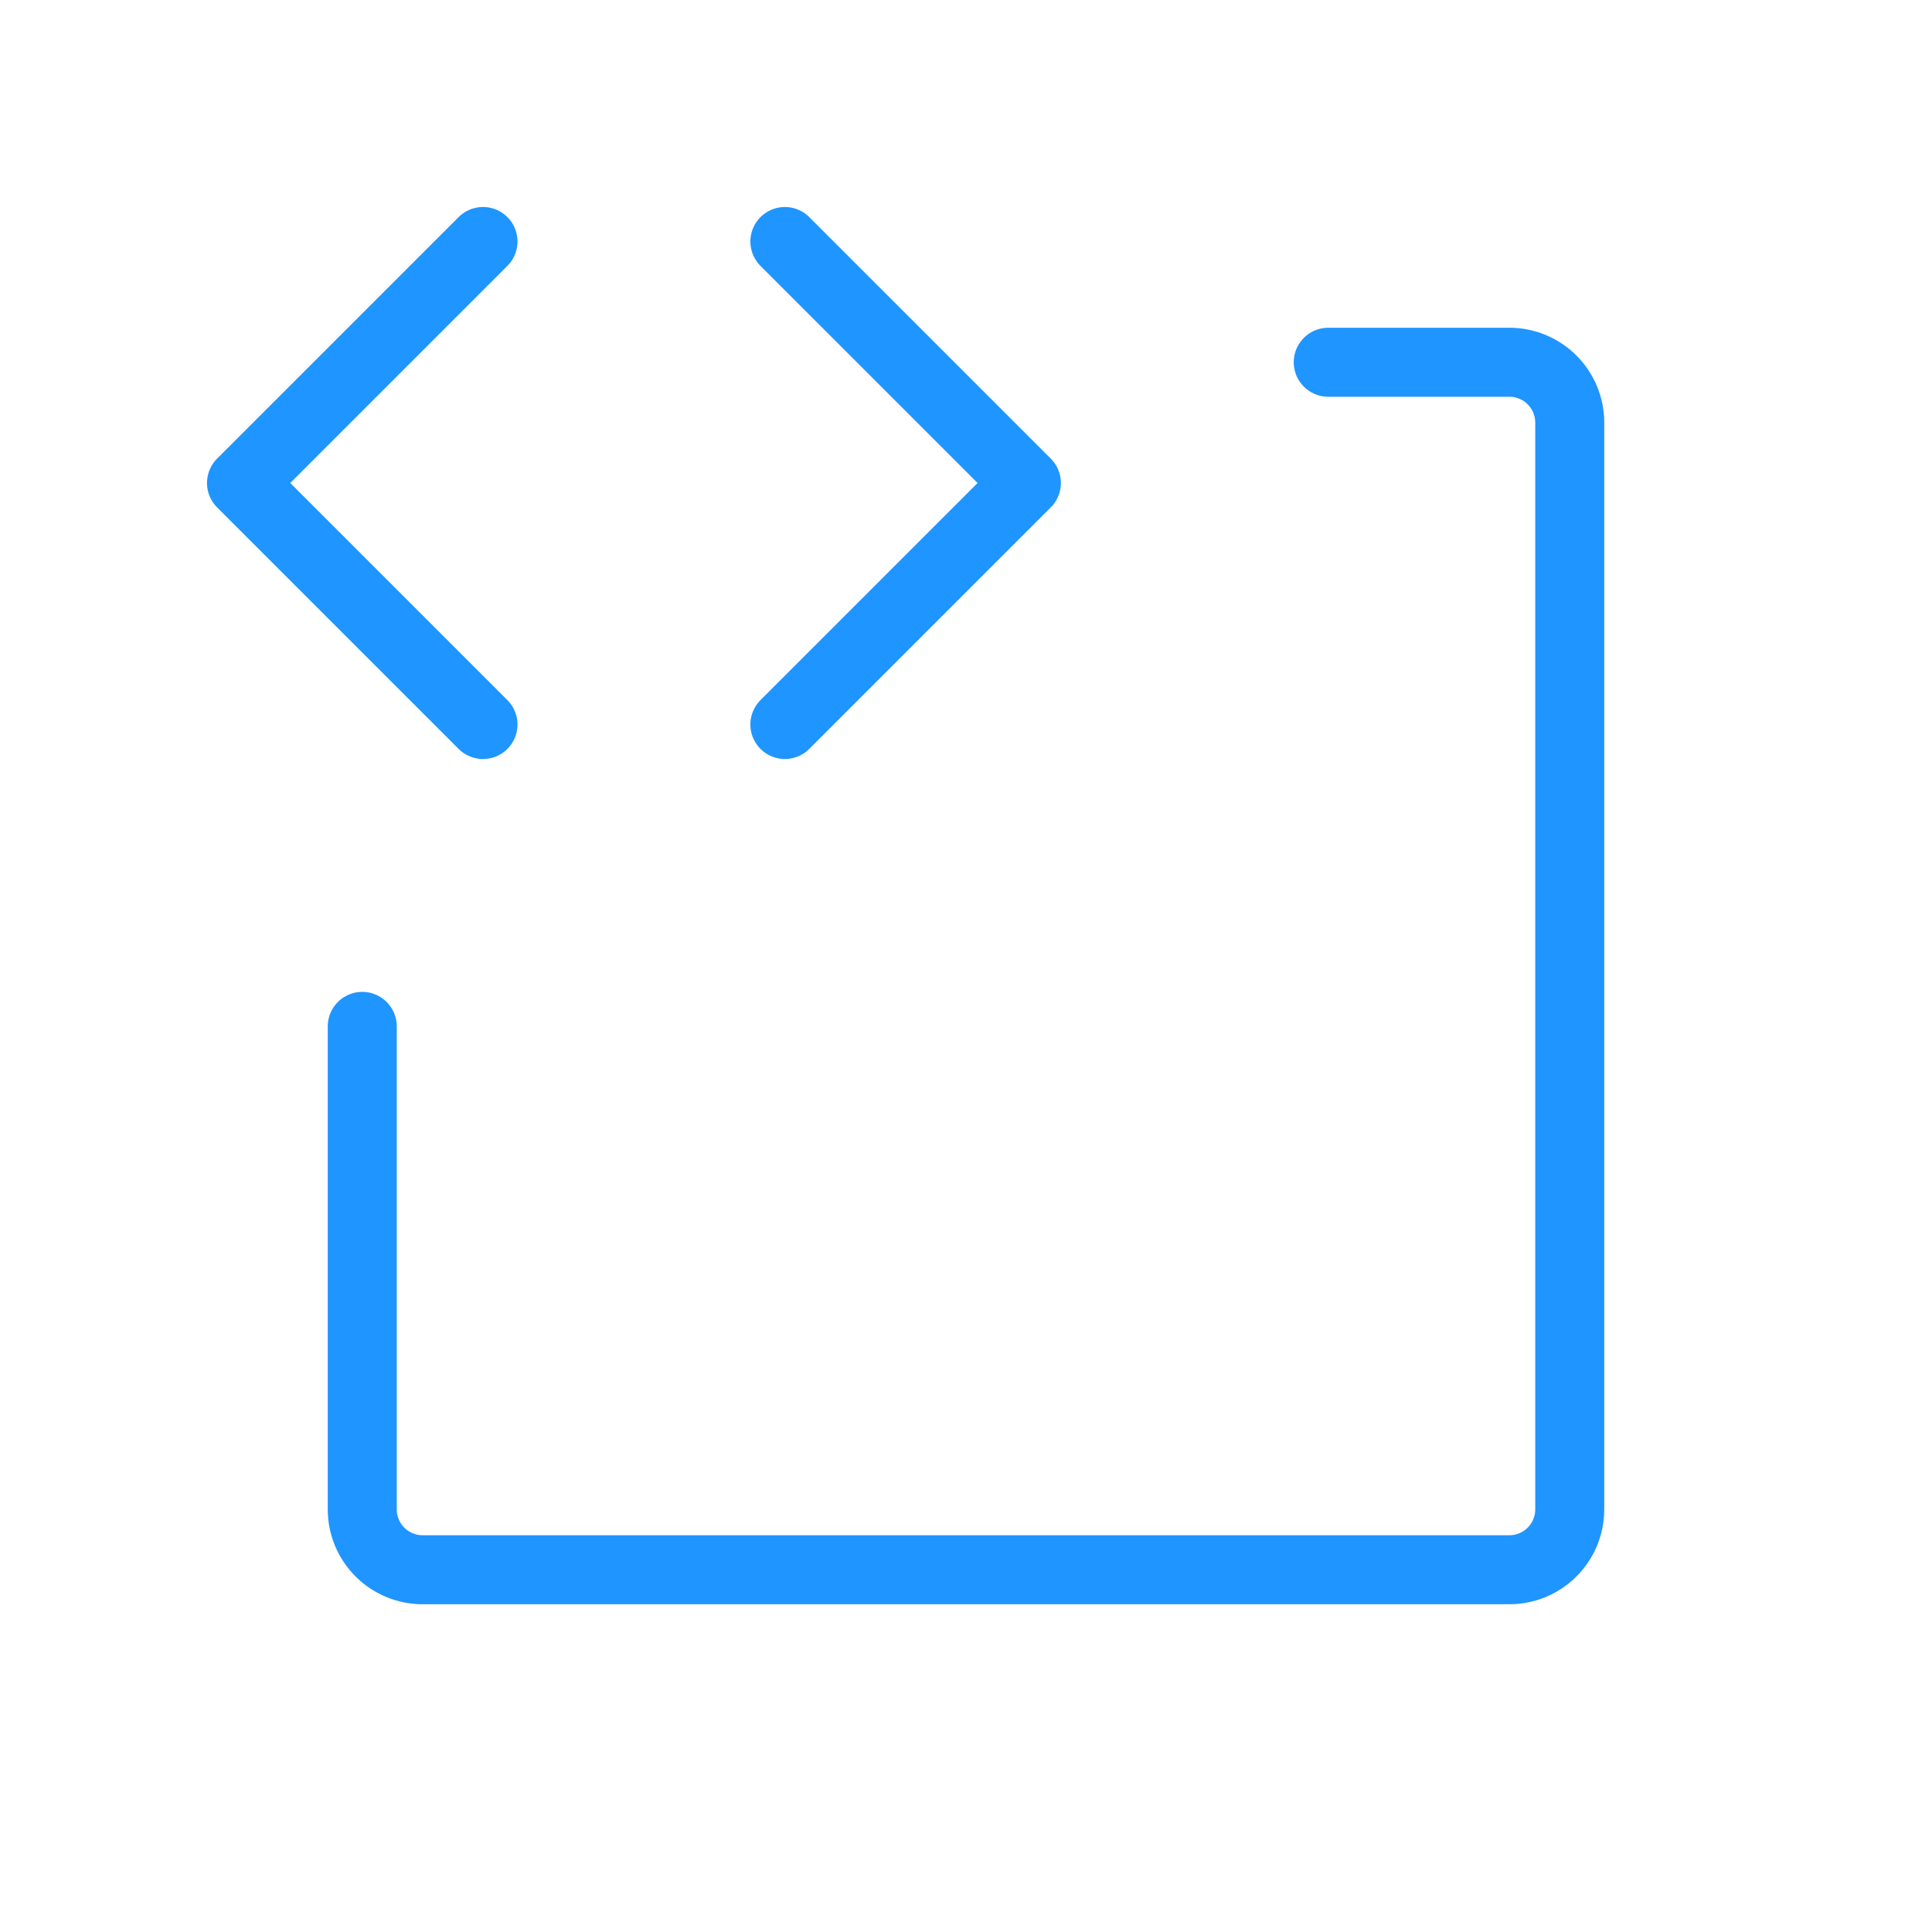
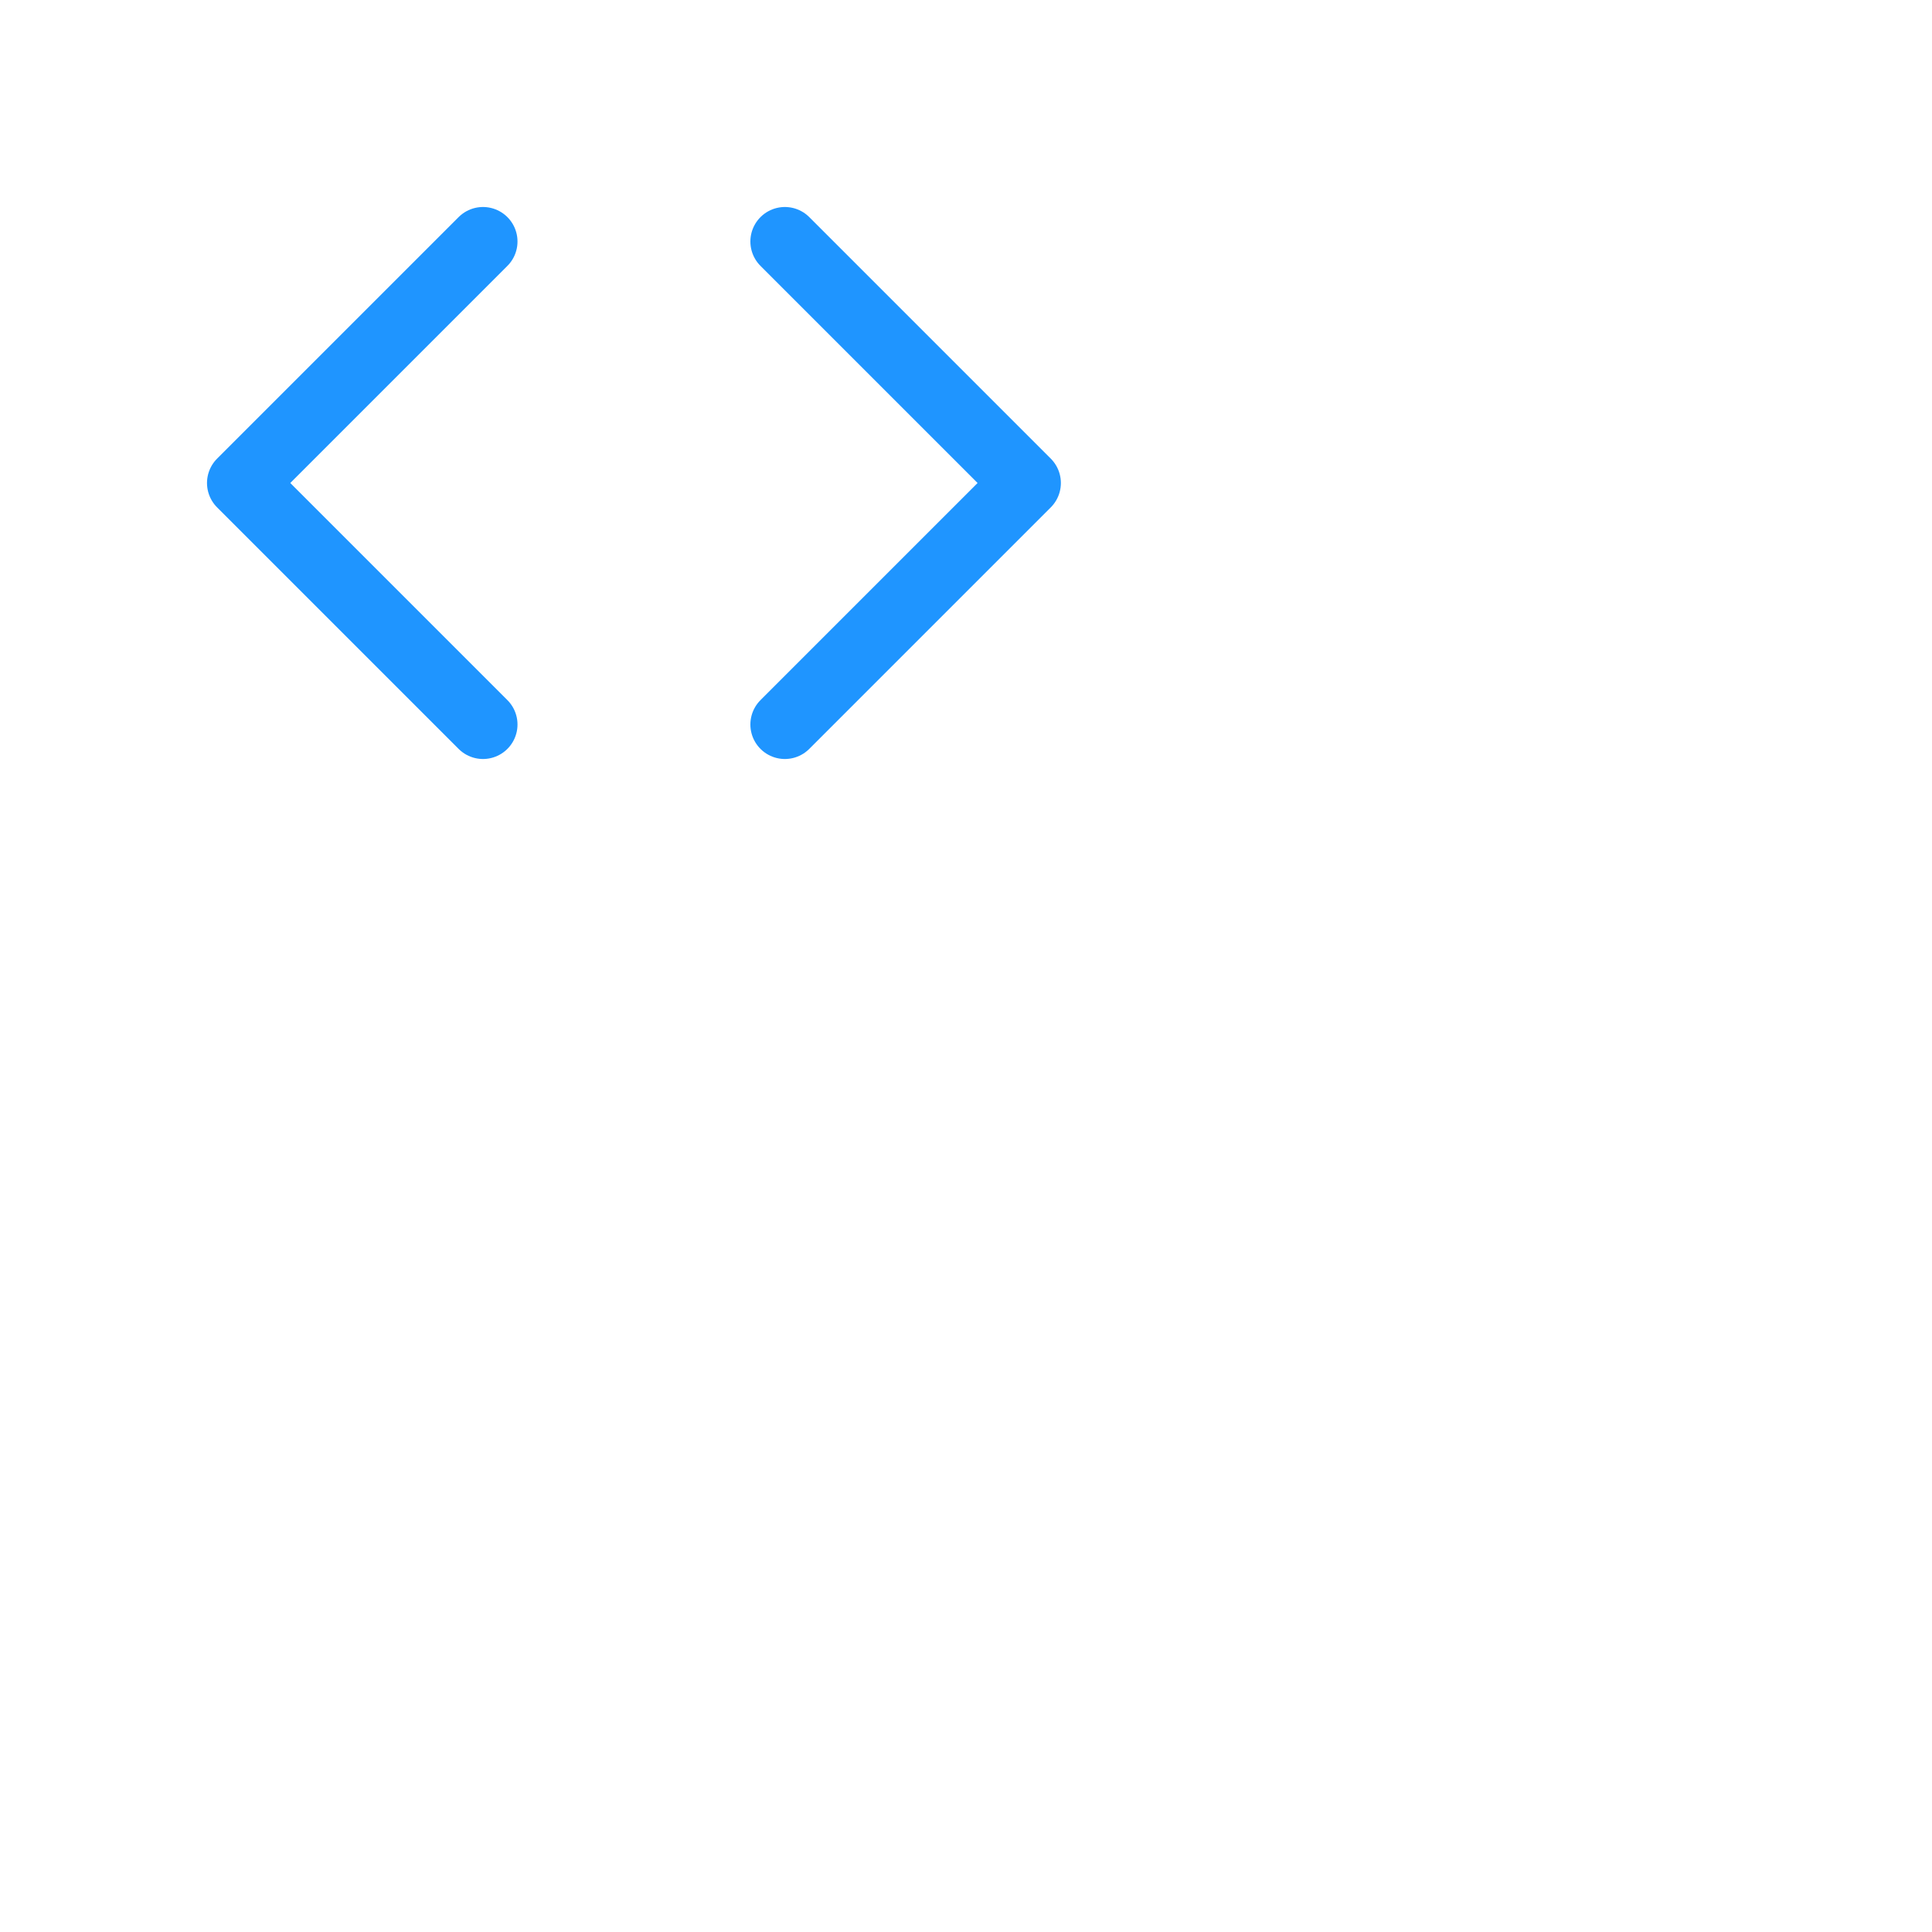
<svg xmlns="http://www.w3.org/2000/svg" width="56" height="56" viewBox="0 0 56 56" fill="none">
  <g id="CodeBlock">
    <path id="Vector" d="M14 7L7 14L14 21" stroke="#1F95FF" stroke-width="2" stroke-linecap="round" stroke-linejoin="round" />
    <path id="Vector_2" d="M22.75 7L29.75 14L22.75 21" stroke="#1F95FF" stroke-width="2" stroke-linecap="round" stroke-linejoin="round" />
-     <path id="Vector_3" d="M38.5 10.5H43.75C44.214 10.5 44.659 10.684 44.987 11.013C45.316 11.341 45.5 11.786 45.5 12.25V43.75C45.5 44.214 45.316 44.659 44.987 44.987C44.659 45.316 44.214 45.5 43.75 45.5H12.25C11.786 45.5 11.341 45.316 11.013 44.987C10.684 44.659 10.5 44.214 10.5 43.75V29.75" stroke="#1F95FF" stroke-width="2" stroke-linecap="round" stroke-linejoin="round" />
  </g>
</svg>